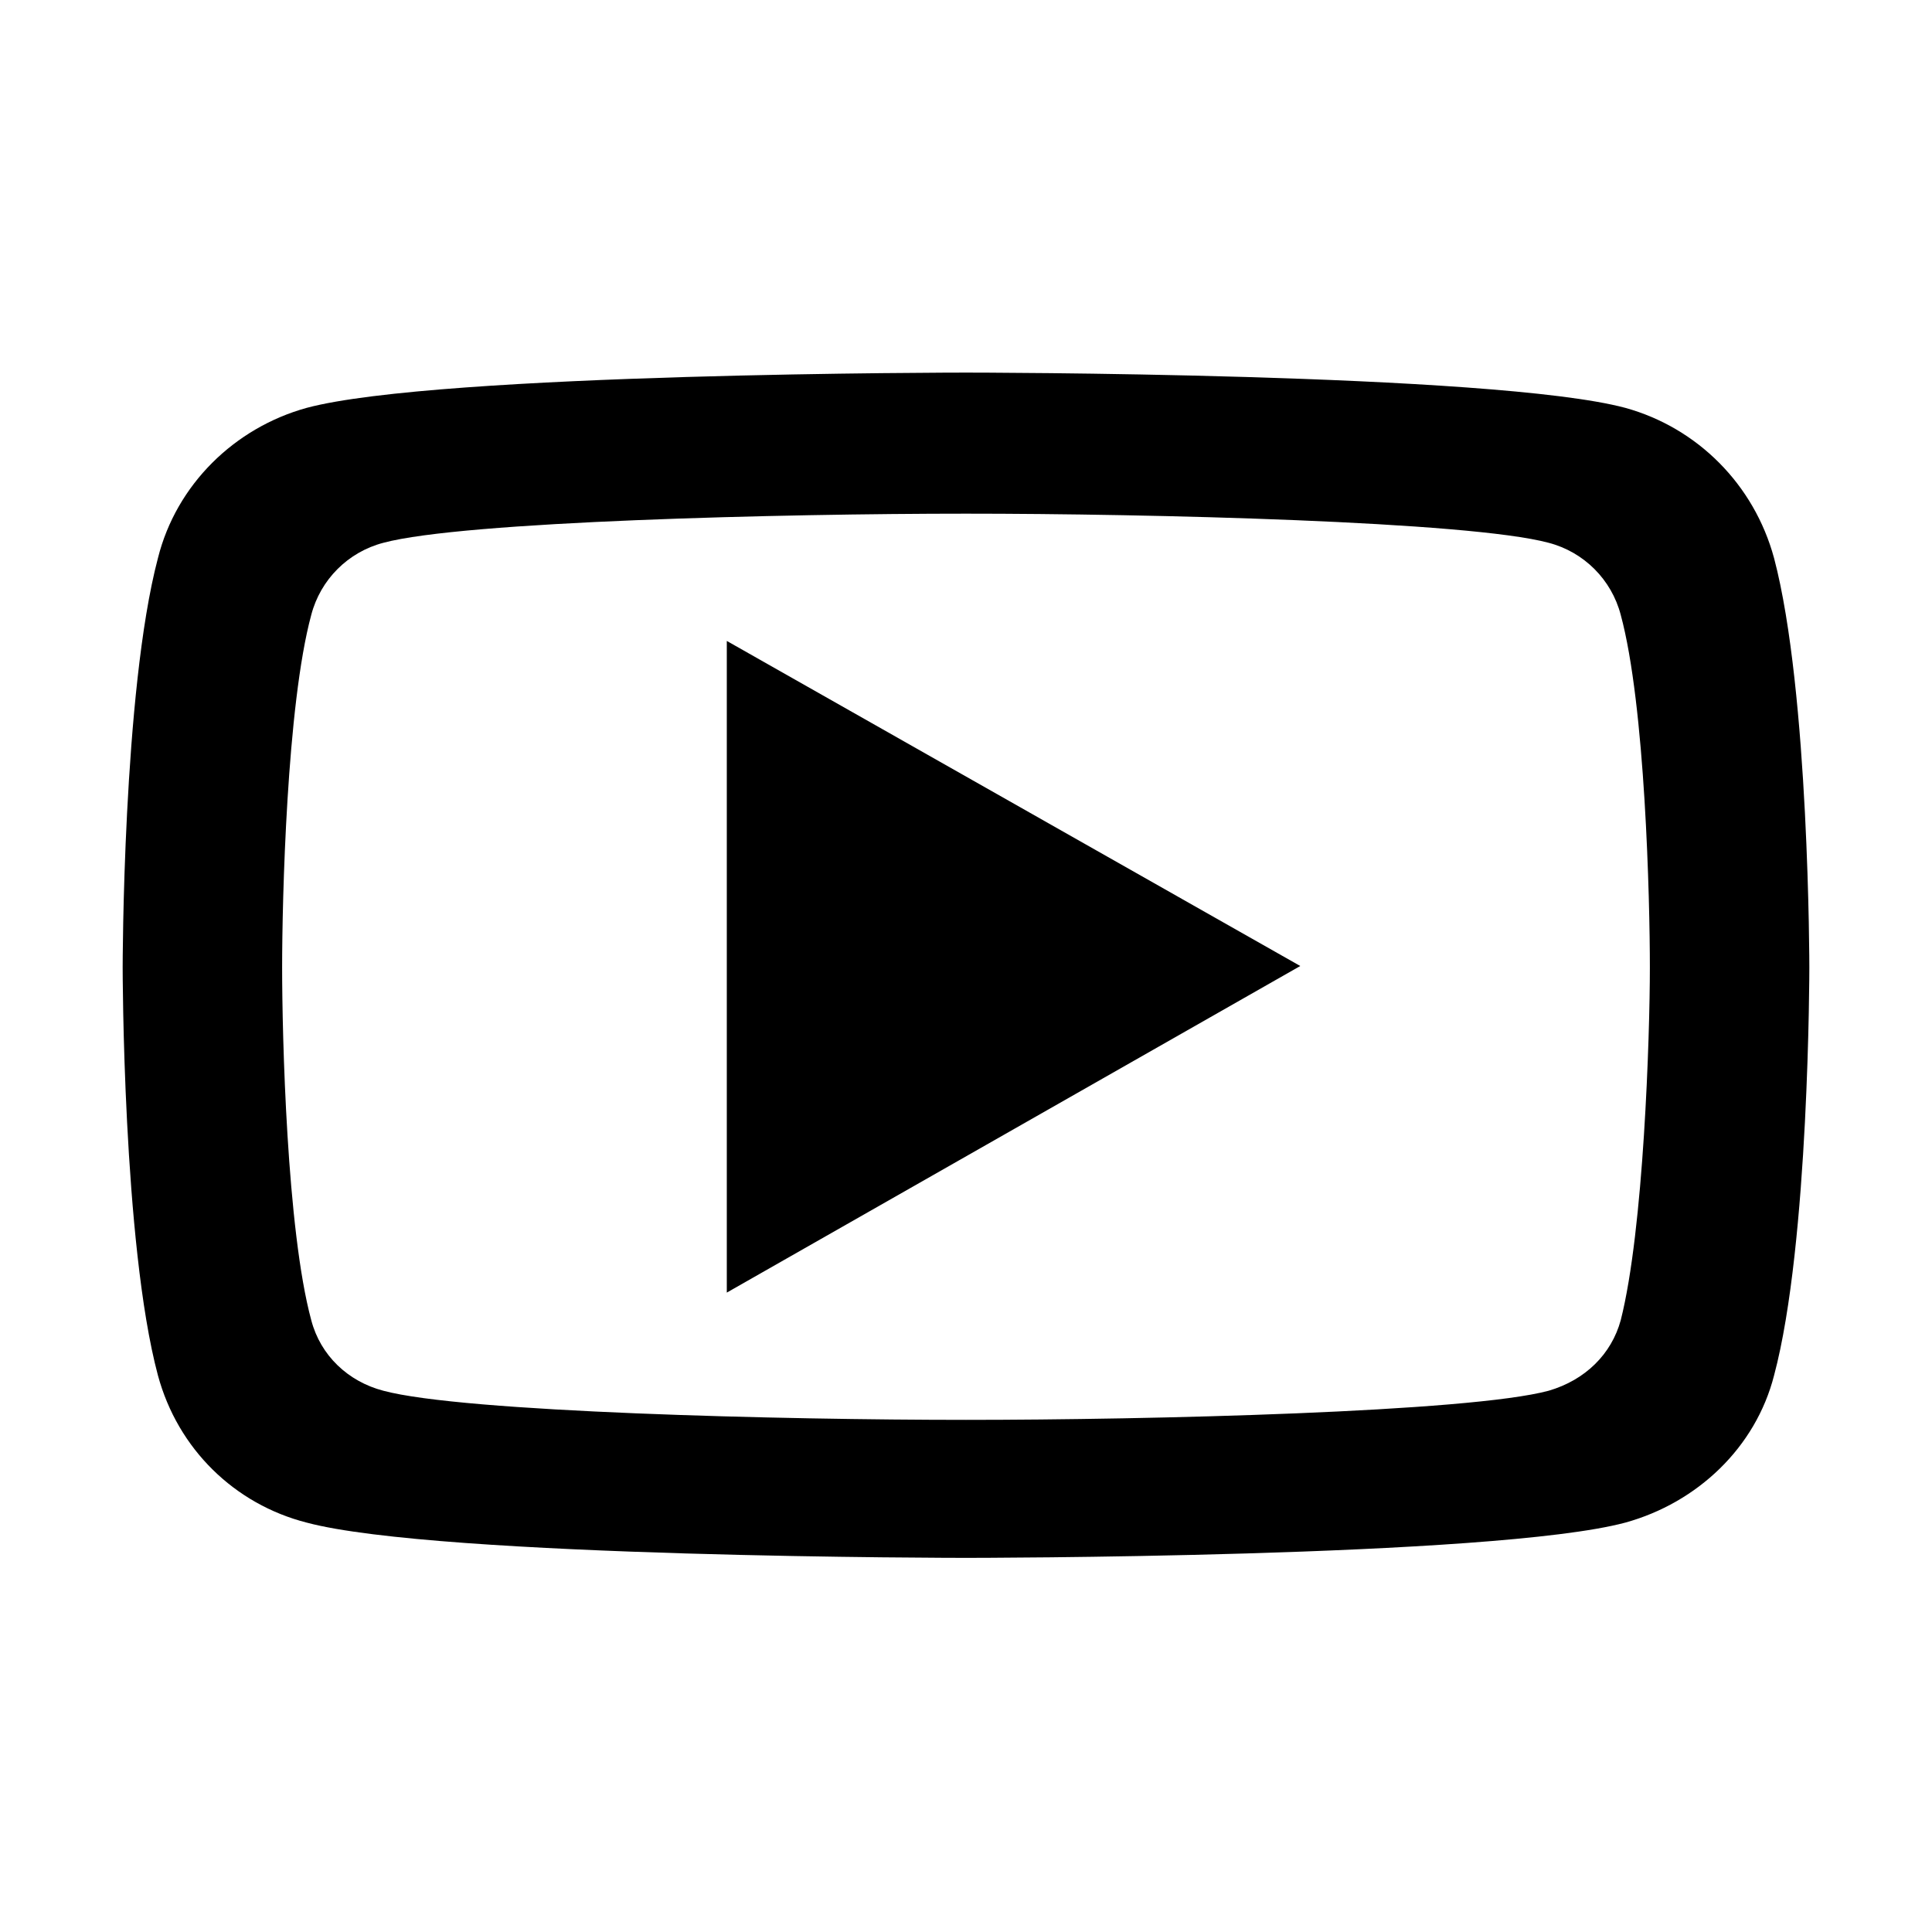
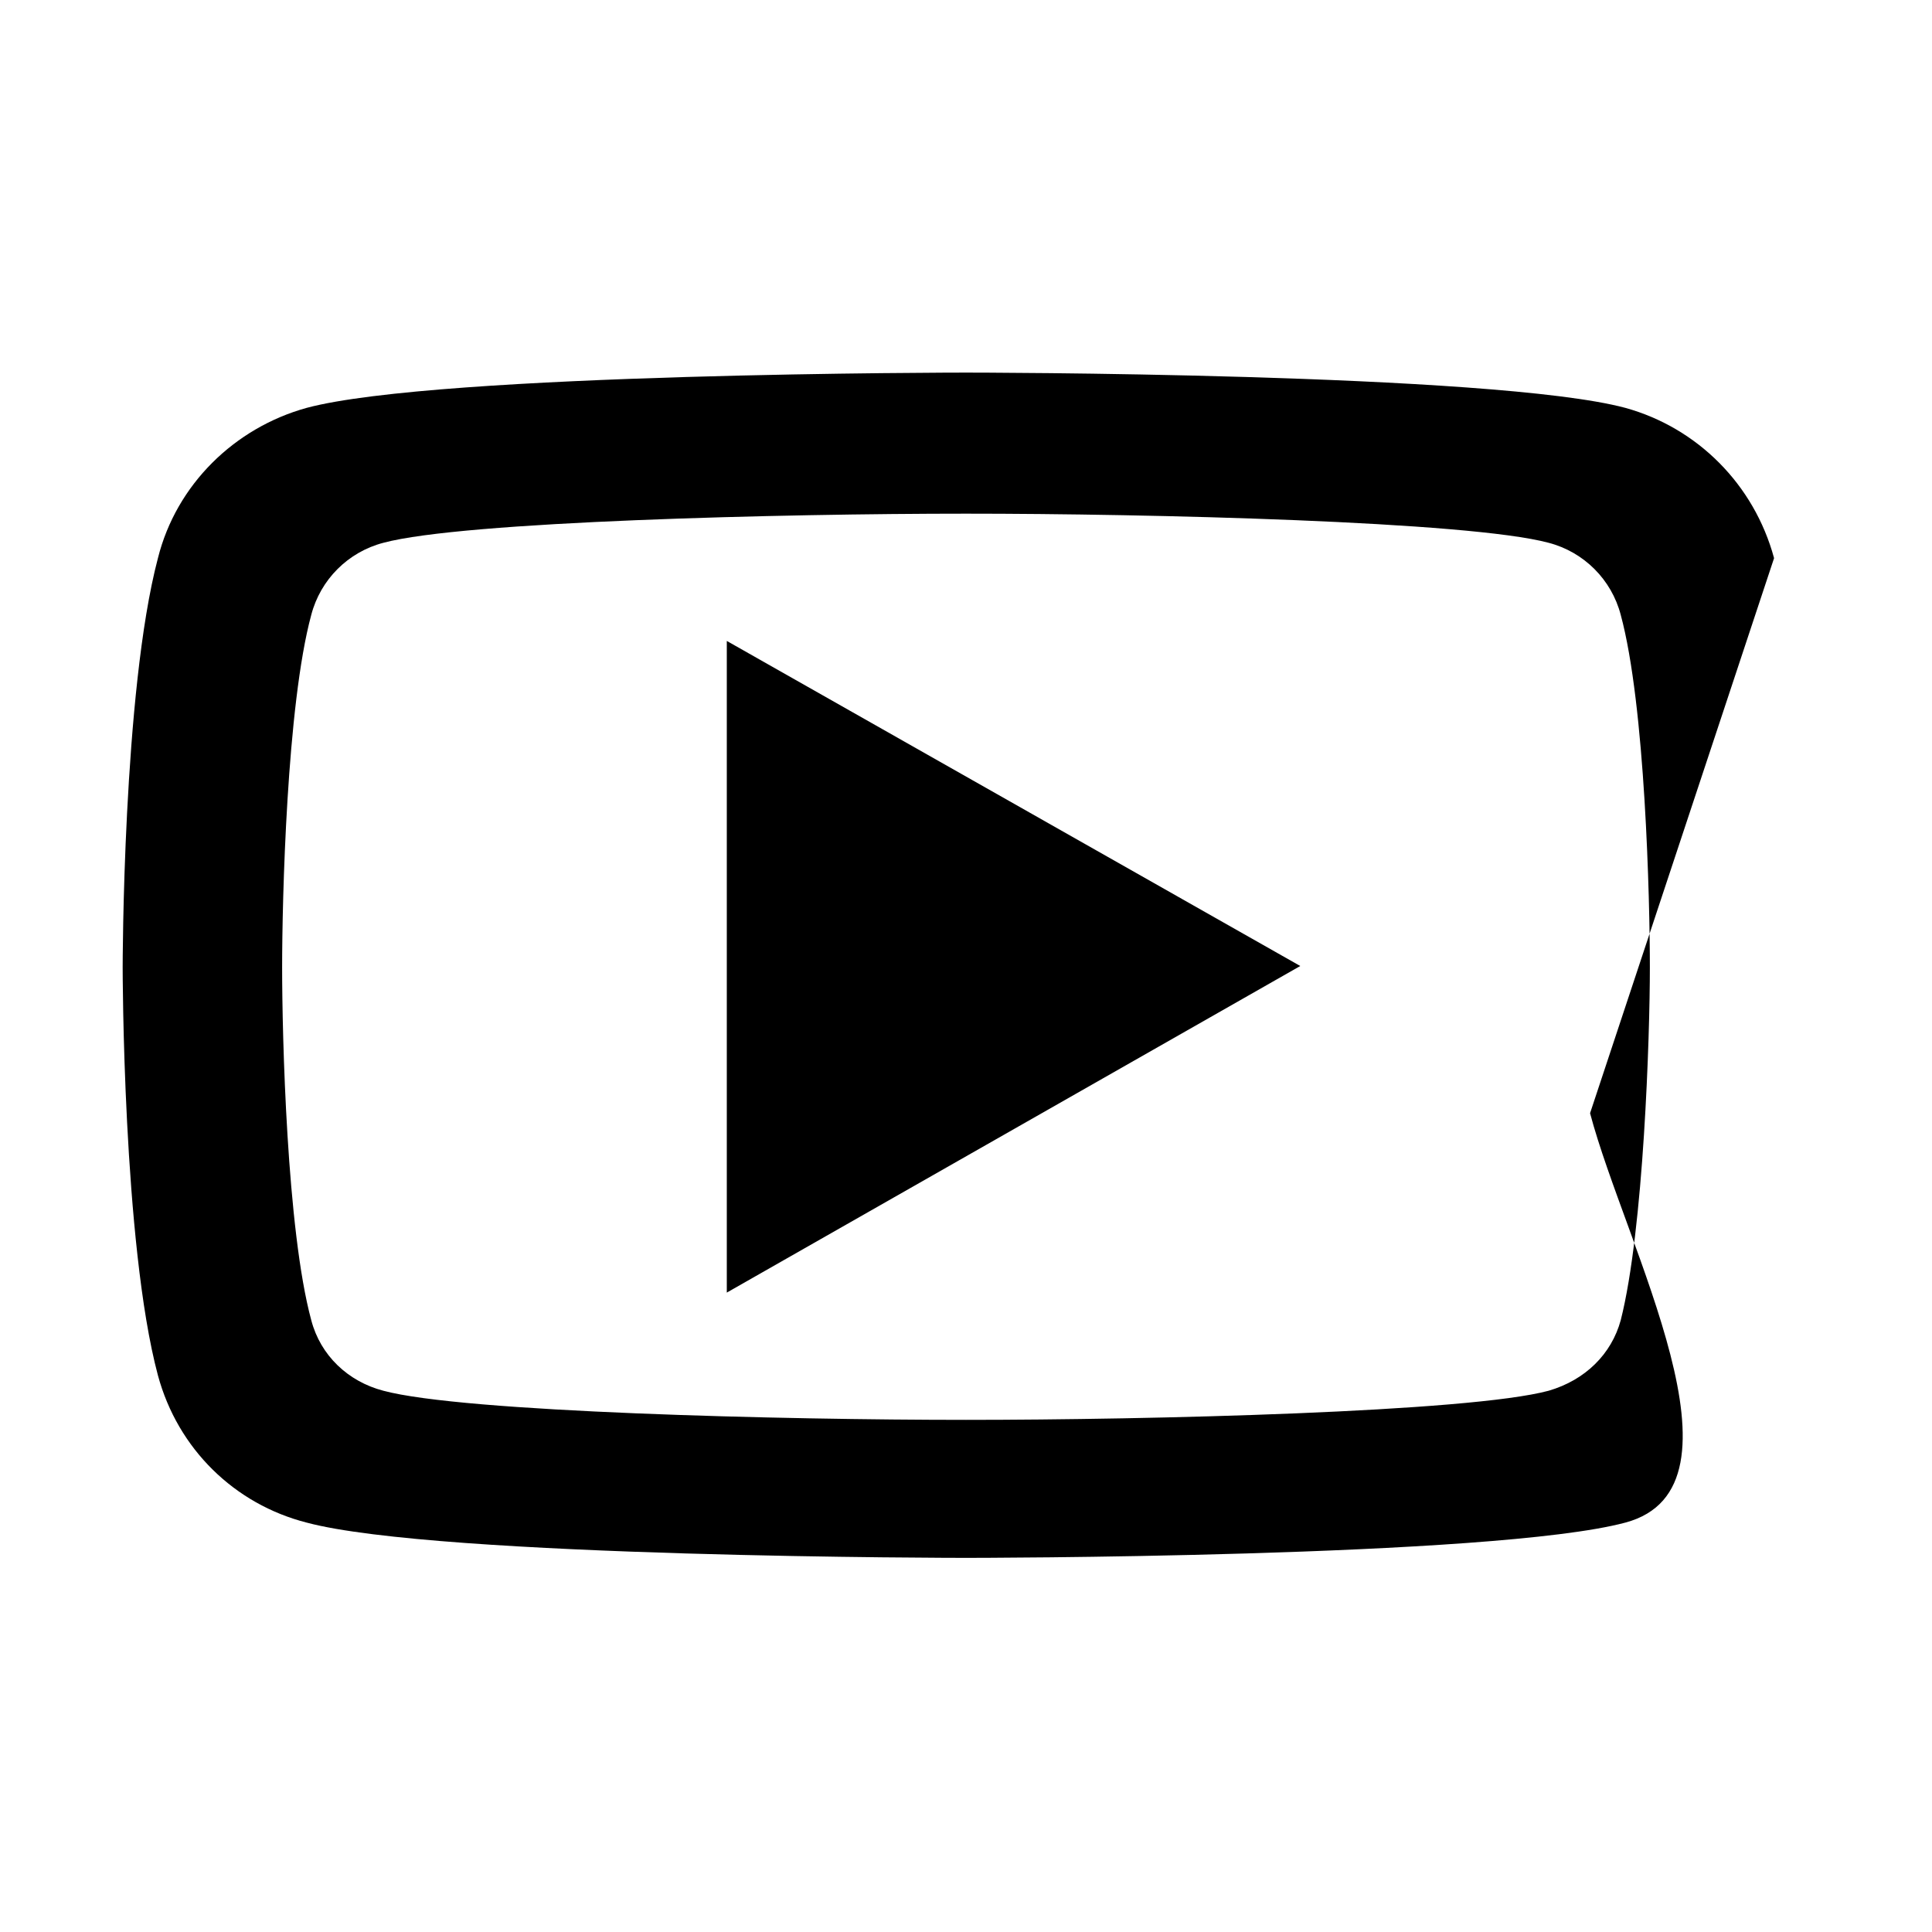
<svg xmlns="http://www.w3.org/2000/svg" class="S" viewBox="0 0 126 126">
-   <path d="M115.7 36.4c-1.3-4.8-5-8.5-9.7-9.8-8.6-2.3-43-2.3-43-2.3s-34.4 0-43 2.3c-4.7 1.3-8.5 5-9.7 9.8C8 45.1 8 63.1 8 63.1s0 18 2.3 26.6c1.3 4.8 5 8.4 9.7 9.6 8.6 2.3 43 2.3 43 2.3s34.4 0 43-2.3c4.7-1.3 8.5-4.9 9.7-9.6 2.3-8.6 2.3-26.6 2.3-26.6s0-18-2.3-26.7zm-10 49.7c-.6 2.2-2.3 3.9-4.7 4.6-5.2 1.4-26.1 1.9-38 1.9-11.9 0-32.8-.5-38-1.9-2.3-.6-4.1-2.3-4.7-4.6-1.6-5.9-1.9-18.6-1.9-23 0-4.4.3-17.1 1.9-23 .6-2.3 2.4-4.1 4.7-4.7 5.2-1.4 26.1-1.9 38-1.9 11.9 0 32.8.5 38 1.9 2.3.6 4.1 2.4 4.7 4.7 1.6 5.9 1.9 18.6 1.9 23 0 4.4-.4 17.1-1.9 23zm-58.3-1.8L84.8 63 47.4 41.8v42.5z" />
+   <path d="M115.7 36.4c-1.3-4.8-5-8.5-9.7-9.8-8.6-2.3-43-2.3-43-2.3s-34.4 0-43 2.3c-4.7 1.3-8.5 5-9.7 9.8C8 45.1 8 63.1 8 63.1s0 18 2.3 26.6c1.3 4.8 5 8.4 9.7 9.6 8.6 2.3 43 2.3 43 2.3s34.4 0 43-2.3s0-18-2.3-26.7zm-10 49.7c-.6 2.2-2.3 3.9-4.7 4.6-5.2 1.4-26.1 1.9-38 1.9-11.9 0-32.8-.5-38-1.9-2.3-.6-4.1-2.3-4.7-4.6-1.6-5.9-1.9-18.6-1.9-23 0-4.4.3-17.1 1.9-23 .6-2.3 2.4-4.1 4.7-4.7 5.2-1.4 26.1-1.9 38-1.9 11.9 0 32.8.5 38 1.9 2.3.6 4.1 2.4 4.7 4.7 1.6 5.9 1.9 18.6 1.9 23 0 4.4-.4 17.1-1.9 23zm-58.3-1.8L84.8 63 47.4 41.8v42.5z" />
</svg>